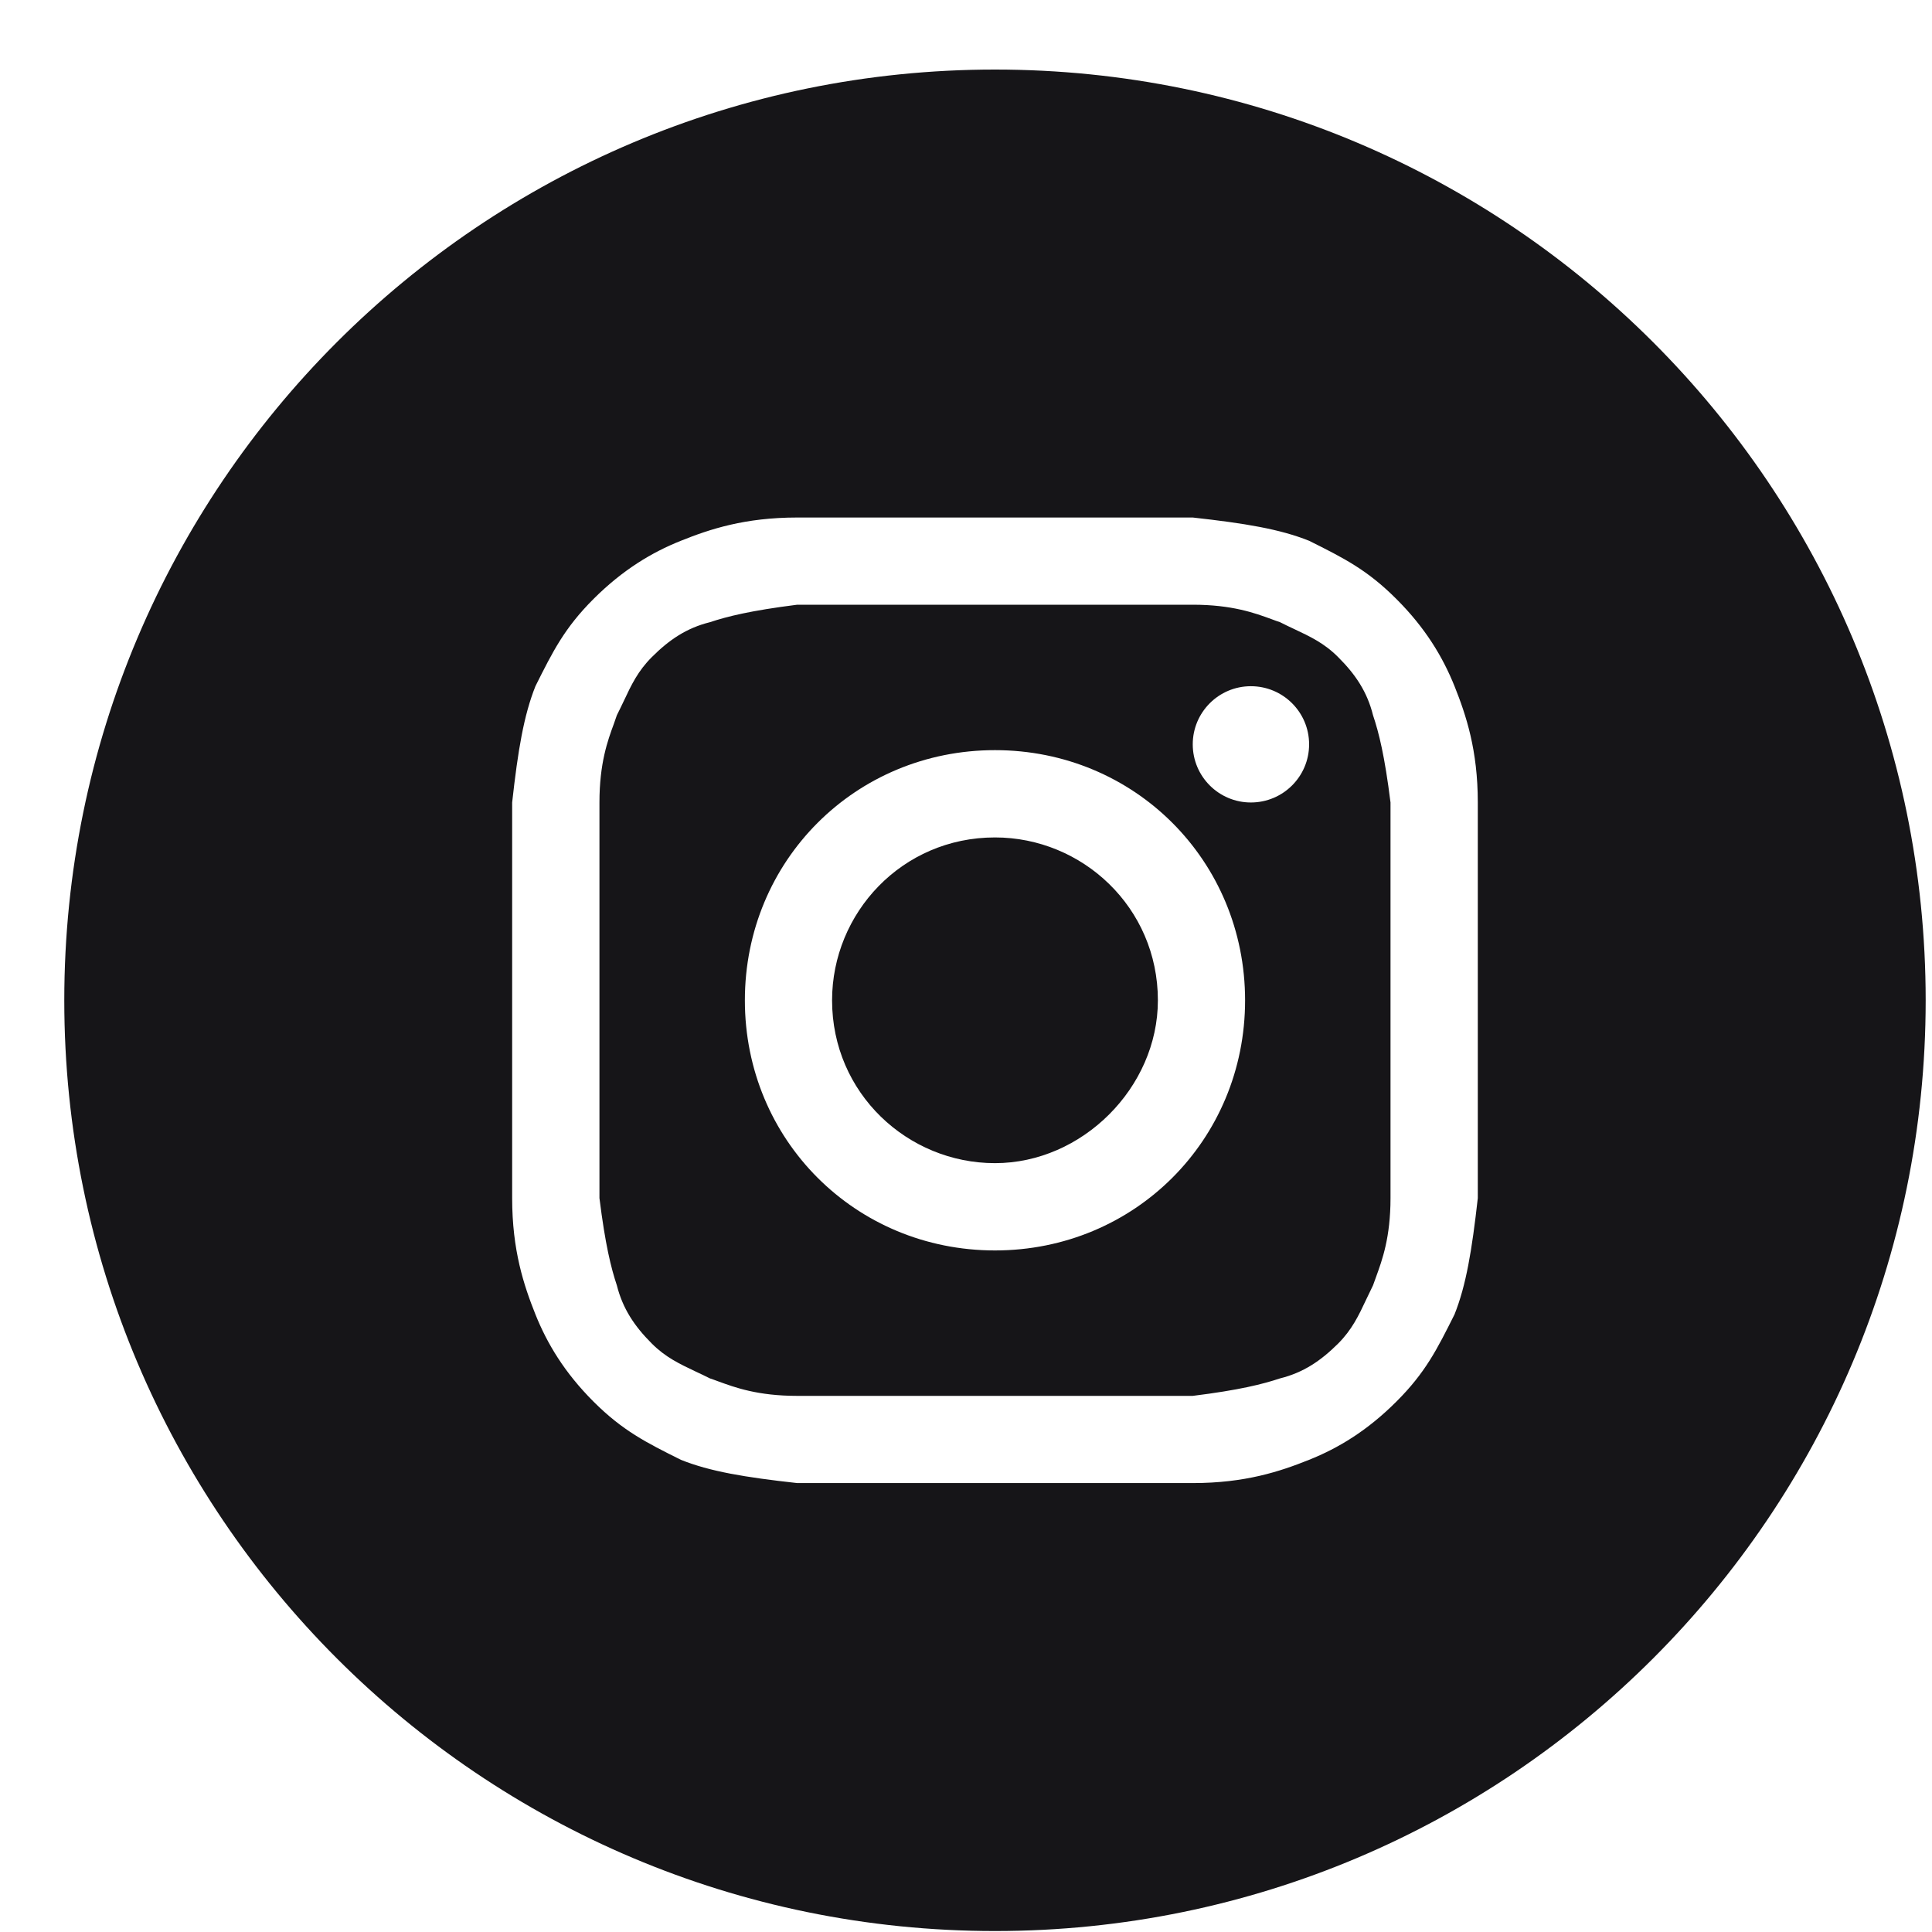
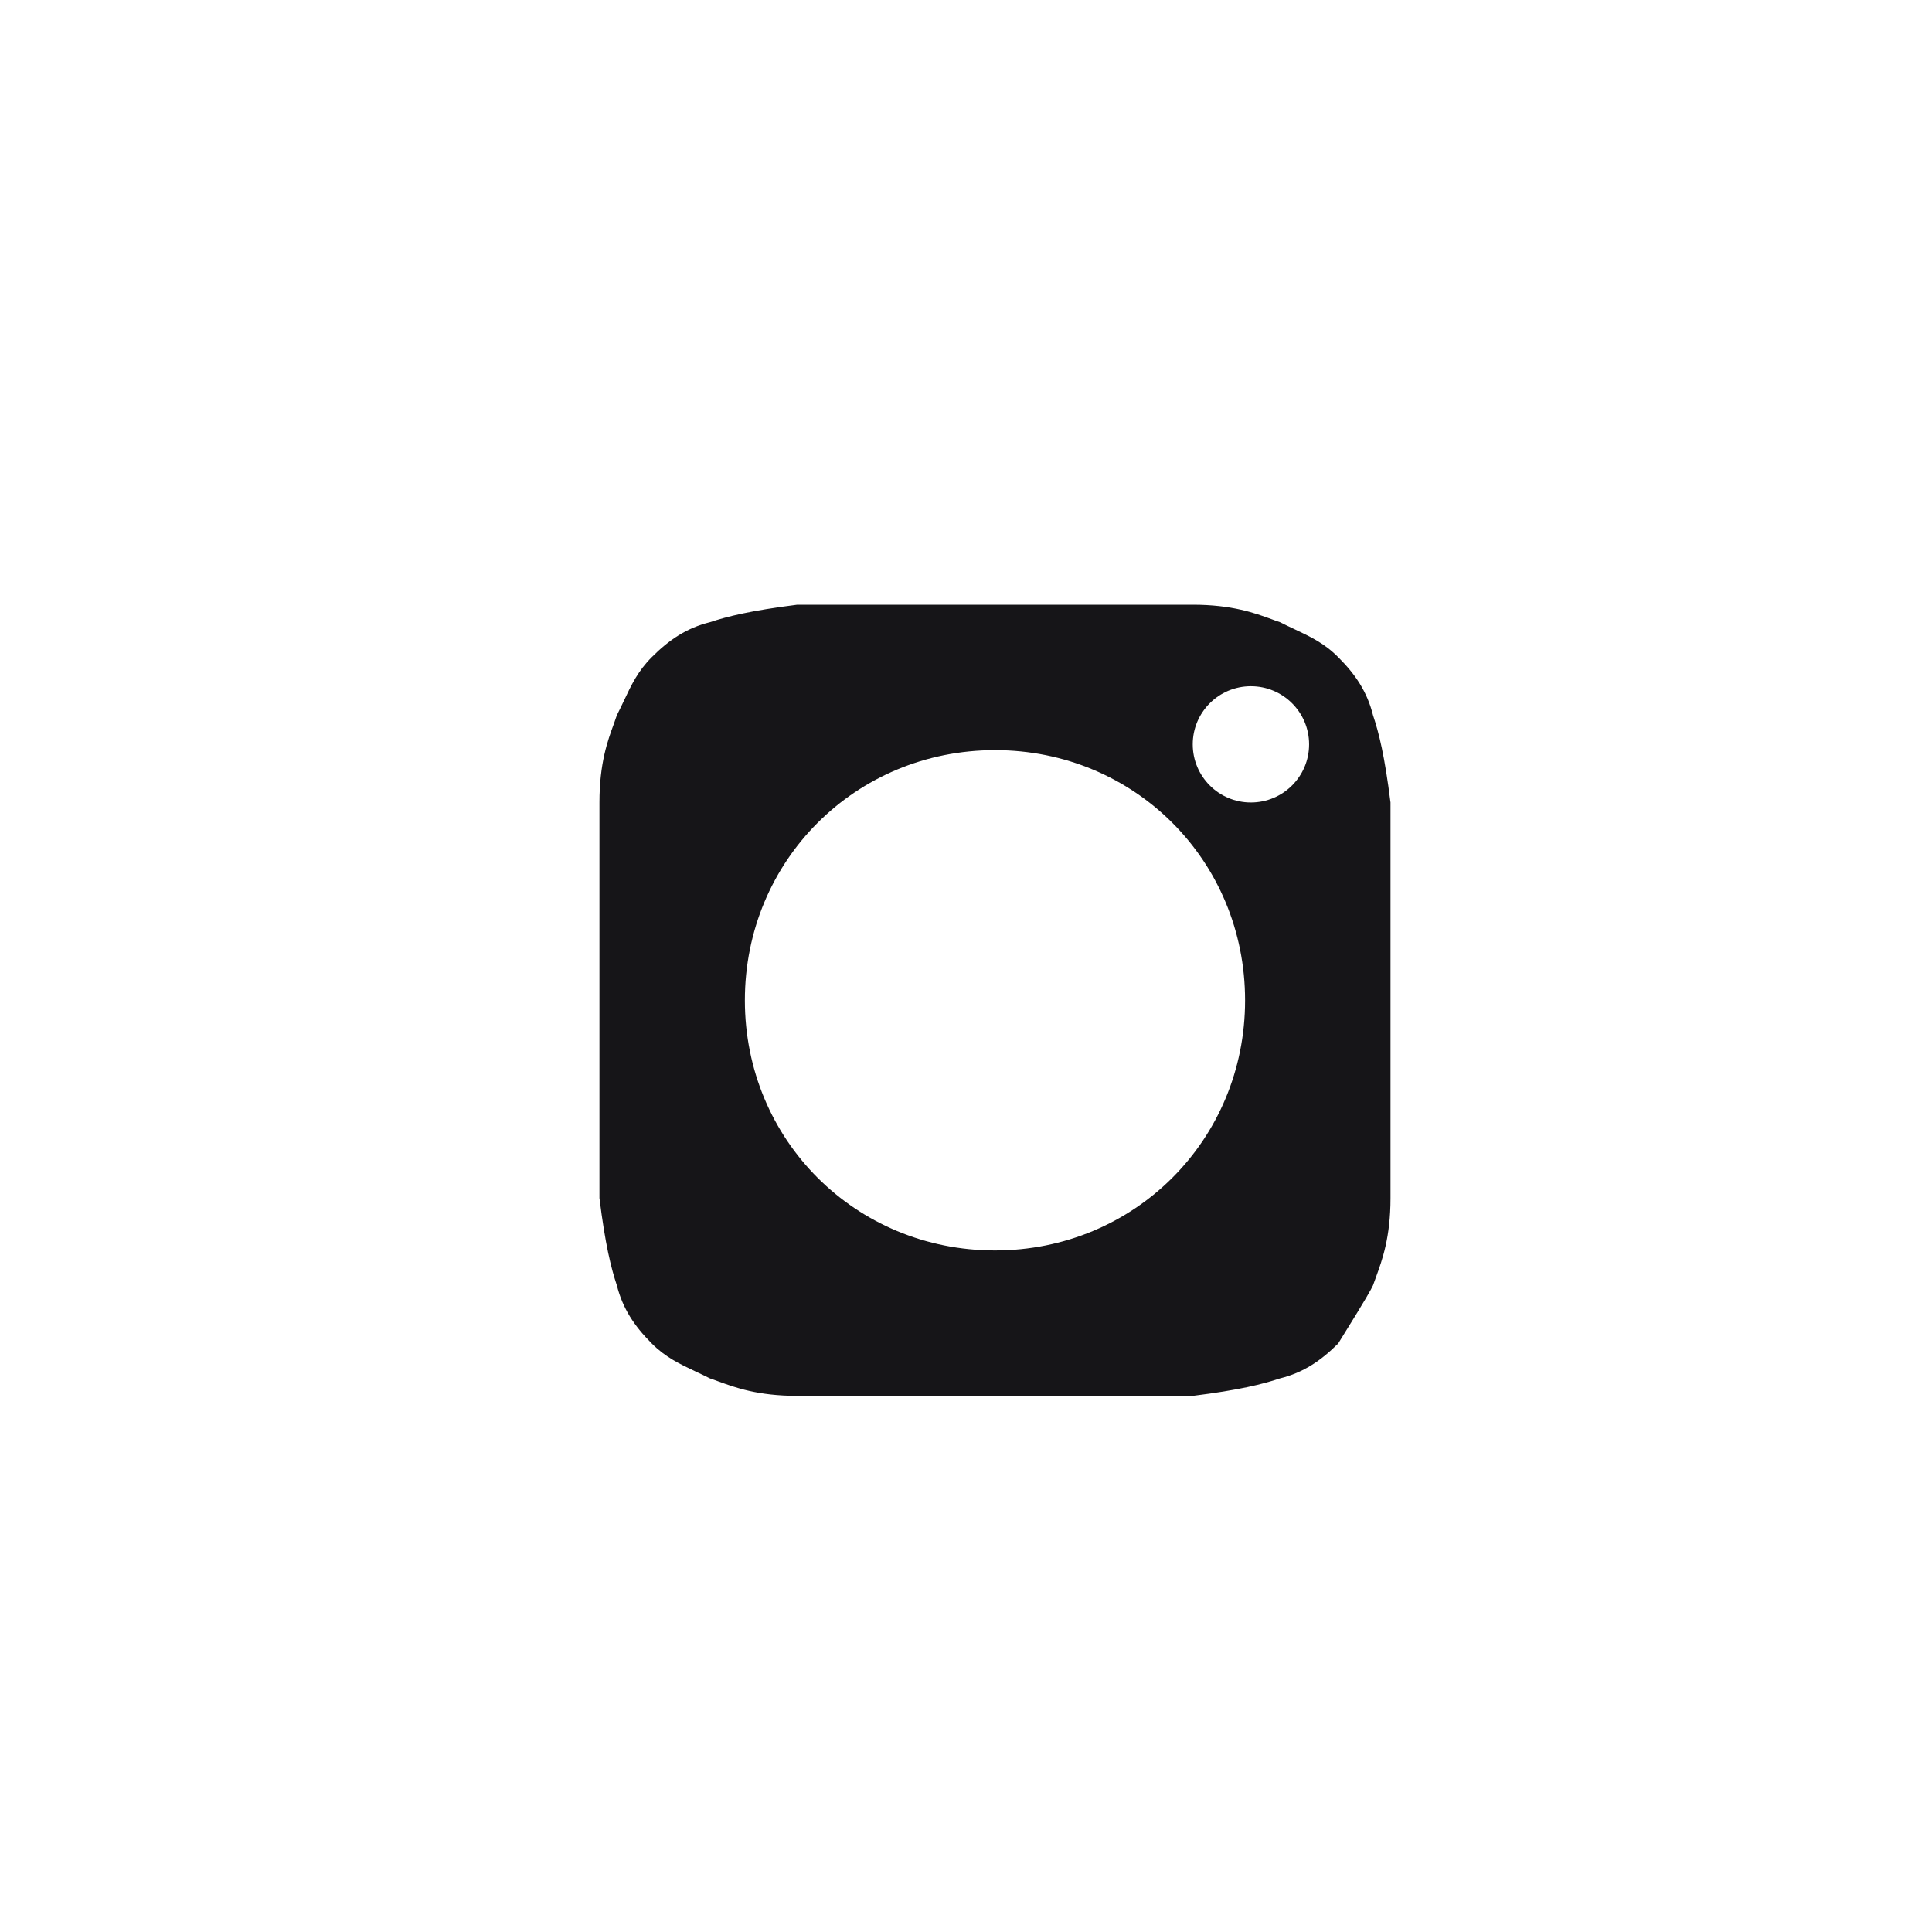
<svg xmlns="http://www.w3.org/2000/svg" width="22" height="22" viewBox="0 0 22 22" fill="none">
-   <path d="M11.33 13.245C10.336 13.245 9.475 12.45 9.475 11.391C9.475 10.397 10.27 9.536 11.33 9.536C12.323 9.536 13.185 10.331 13.185 11.391C13.185 12.384 12.323 13.245 11.33 13.245Z" fill="#161518" />
-   <path fill-rule="evenodd" clip-rule="evenodd" d="M13.582 6.886H9.078C8.548 6.953 8.283 7.019 8.084 7.085C7.819 7.151 7.621 7.284 7.422 7.483C7.265 7.64 7.19 7.797 7.101 7.987C7.077 8.037 7.052 8.09 7.024 8.145C7.014 8.176 7.002 8.208 6.99 8.243C6.92 8.432 6.826 8.691 6.826 9.138V13.643C6.892 14.173 6.958 14.438 7.024 14.636C7.091 14.901 7.223 15.1 7.422 15.299C7.579 15.456 7.736 15.53 7.926 15.62C7.977 15.644 8.029 15.668 8.084 15.696C8.115 15.706 8.147 15.718 8.182 15.731C8.371 15.8 8.63 15.895 9.078 15.895H13.582C14.112 15.829 14.377 15.762 14.576 15.696C14.841 15.63 15.039 15.497 15.238 15.299C15.395 15.141 15.47 14.984 15.559 14.794C15.583 14.744 15.608 14.691 15.635 14.636C15.646 14.605 15.658 14.573 15.67 14.539C15.739 14.349 15.834 14.091 15.834 13.643V9.138C15.768 8.609 15.702 8.344 15.635 8.145C15.569 7.88 15.437 7.681 15.238 7.483C15.081 7.325 14.924 7.251 14.733 7.161C14.683 7.138 14.631 7.113 14.576 7.085C14.545 7.075 14.512 7.063 14.478 7.05C14.289 6.981 14.03 6.886 13.582 6.886ZM11.33 8.542C9.74 8.542 8.482 9.801 8.482 11.391C8.482 12.98 9.74 14.239 11.33 14.239C12.92 14.239 14.178 12.98 14.178 11.391C14.178 9.801 12.92 8.542 11.33 8.542ZM14.907 8.476C14.907 8.842 14.61 9.138 14.244 9.138C13.879 9.138 13.582 8.842 13.582 8.476C13.582 8.11 13.879 7.814 14.244 7.814C14.61 7.814 14.907 8.11 14.907 8.476Z" fill="#161518" />
-   <path fill-rule="evenodd" clip-rule="evenodd" d="M0.732 11.391C0.732 5.537 5.477 0.792 11.33 0.792C17.183 0.792 21.928 5.537 21.928 11.391C21.928 17.244 17.183 21.989 11.33 21.989C5.477 21.989 0.732 17.244 0.732 11.391ZM9.078 5.893H13.582C14.178 5.959 14.576 6.025 14.907 6.158C15.304 6.356 15.569 6.489 15.9 6.82C16.232 7.151 16.43 7.483 16.563 7.814C16.695 8.145 16.828 8.542 16.828 9.138V13.643C16.761 14.239 16.695 14.636 16.563 14.967C16.364 15.365 16.232 15.63 15.9 15.961C15.569 16.292 15.238 16.491 14.907 16.623C14.576 16.756 14.178 16.888 13.582 16.888H9.078C8.482 16.822 8.084 16.756 7.753 16.623C7.356 16.425 7.091 16.292 6.759 15.961C6.428 15.63 6.23 15.299 6.097 14.967C5.965 14.636 5.832 14.239 5.832 13.643V9.138C5.898 8.542 5.965 8.145 6.097 7.814C6.296 7.416 6.428 7.151 6.759 6.82C7.091 6.489 7.422 6.29 7.753 6.158C8.084 6.025 8.482 5.893 9.078 5.893Z" fill="#161518" />
+   <path fill-rule="evenodd" clip-rule="evenodd" d="M13.582 6.886H9.078C8.548 6.953 8.283 7.019 8.084 7.085C7.819 7.151 7.621 7.284 7.422 7.483C7.265 7.64 7.19 7.797 7.101 7.987C7.077 8.037 7.052 8.09 7.024 8.145C7.014 8.176 7.002 8.208 6.99 8.243C6.92 8.432 6.826 8.691 6.826 9.138V13.643C6.892 14.173 6.958 14.438 7.024 14.636C7.091 14.901 7.223 15.1 7.422 15.299C7.579 15.456 7.736 15.53 7.926 15.62C7.977 15.644 8.029 15.668 8.084 15.696C8.115 15.706 8.147 15.718 8.182 15.731C8.371 15.8 8.63 15.895 9.078 15.895H13.582C14.112 15.829 14.377 15.762 14.576 15.696C14.841 15.63 15.039 15.497 15.238 15.299C15.583 14.744 15.608 14.691 15.635 14.636C15.646 14.605 15.658 14.573 15.67 14.539C15.739 14.349 15.834 14.091 15.834 13.643V9.138C15.768 8.609 15.702 8.344 15.635 8.145C15.569 7.88 15.437 7.681 15.238 7.483C15.081 7.325 14.924 7.251 14.733 7.161C14.683 7.138 14.631 7.113 14.576 7.085C14.545 7.075 14.512 7.063 14.478 7.05C14.289 6.981 14.03 6.886 13.582 6.886ZM11.33 8.542C9.74 8.542 8.482 9.801 8.482 11.391C8.482 12.98 9.74 14.239 11.33 14.239C12.92 14.239 14.178 12.98 14.178 11.391C14.178 9.801 12.92 8.542 11.33 8.542ZM14.907 8.476C14.907 8.842 14.61 9.138 14.244 9.138C13.879 9.138 13.582 8.842 13.582 8.476C13.582 8.11 13.879 7.814 14.244 7.814C14.61 7.814 14.907 8.11 14.907 8.476Z" fill="#161518" />
</svg>